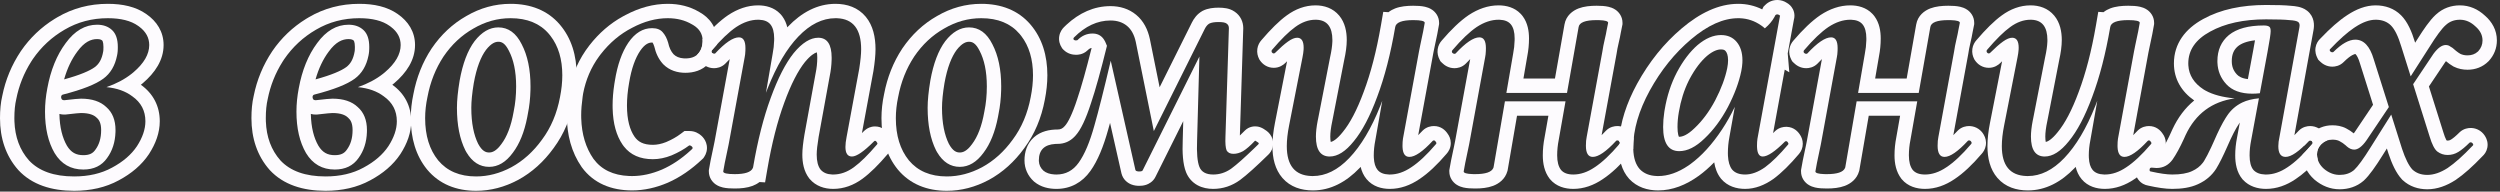
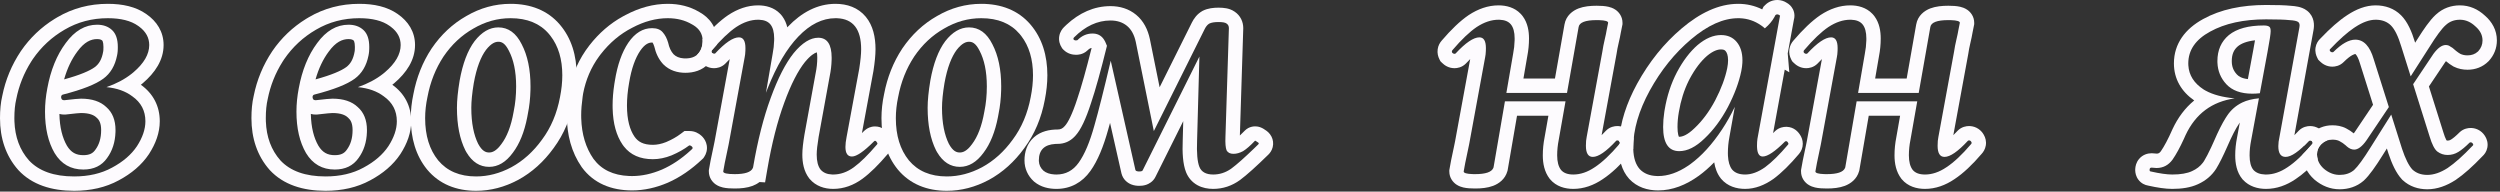
<svg xmlns="http://www.w3.org/2000/svg" width="522" height="40" viewBox="0 0 522 40" fill="none">
  <rect x="0" y="0" width="522" height="40" fill="#333333" stroke="none" />
  <path d="M518.35 8.439C518.35 7.39 517.904 6.457 517.014 5.642L516.83 5.479C515.93 4.63 514.936 4.178 513.849 4.125L513.63 4.12C512.457 4.12 511.47 4.493 510.67 5.239C509.87 5.933 508.723 7.48 507.229 9.88L503.349 15.942L501.39 9.72C500.75 7.586 500.029 6.119 499.229 5.319C498.479 4.569 497.495 4.171 496.276 4.124L496.029 4.12C494.749 4.12 493.336 4.627 491.79 5.64L491.507 5.826C490.079 6.792 488.44 8.25 486.59 10.2L486.536 10.242C486.425 10.347 486.416 10.493 486.51 10.68C486.63 10.8 486.749 10.874 486.869 10.904L486.989 10.92C487.069 10.92 487.135 10.905 487.185 10.875L487.229 10.84C488.936 9.133 490.457 8.279 491.79 8.279C493.55 8.28 494.83 9.64 495.63 12.359L498.791 22.355L494.109 29.319C493.203 30.599 492.35 31.239 491.55 31.239C491.037 31.239 490.523 31.015 490.01 30.566L489.79 30.359C489.363 29.986 488.936 29.693 488.51 29.48C488.183 29.293 487.754 29.188 487.224 29.165L486.989 29.16C486.083 29.16 485.31 29.48 484.67 30.12L484.463 30.345C484.014 30.881 483.79 31.5 483.79 32.2L483.795 32.418C483.851 33.499 484.33 34.439 485.229 35.239C486.18 36.039 487.2 36.465 488.291 36.515L488.51 36.52C489.66 36.52 490.622 36.215 491.397 35.605L491.55 35.48C492.35 34.733 493.496 33.159 494.989 30.76L499.287 23.926L501.55 31.08C502.243 33.16 502.963 34.599 503.71 35.399C504.46 36.099 505.421 36.472 506.593 36.516L506.83 36.52C508.163 36.519 509.576 36.04 511.069 35.08C512.563 34.067 514.296 32.52 516.27 30.439C516.429 30.333 516.456 30.2 516.35 30.04C516.243 29.827 516.082 29.72 515.869 29.72C515.763 29.72 515.683 29.747 515.63 29.8C514.777 30.653 514.003 31.293 513.31 31.72C512.616 32.146 511.869 32.359 511.069 32.359C510.269 32.359 509.549 32.12 508.909 31.64C508.323 31.16 507.789 30.119 507.31 28.52L503.864 17.58L508.109 11.239C509.016 10.013 509.87 9.399 510.67 9.399C511.043 9.399 511.363 9.506 511.63 9.72C511.95 9.88 512.243 10.093 512.51 10.359L512.824 10.625C513.134 10.875 513.43 11.079 513.71 11.239C514.137 11.453 514.643 11.56 515.229 11.56C516.079 11.56 516.789 11.302 517.357 10.786L517.47 10.68C518.056 10.04 518.35 9.293 518.35 8.439ZM521.35 8.439C521.35 10.058 520.765 11.524 519.681 12.707L519.637 12.755L519.591 12.801C518.387 14.005 516.851 14.56 515.229 14.56C514.282 14.56 513.296 14.387 512.368 13.923L512.294 13.886L512.222 13.845C511.697 13.545 511.196 13.176 510.718 12.771C510.664 12.837 510.607 12.91 510.547 12.99L507.158 18.053L510.177 27.638L510.183 27.657C510.39 28.35 510.583 28.826 510.739 29.131C510.782 29.214 510.816 29.276 510.843 29.318C510.91 29.347 510.978 29.359 511.069 29.359C511.304 29.359 511.508 29.306 511.737 29.165C512.161 28.904 512.749 28.438 513.508 27.679L513.663 27.533C514.443 26.847 515.336 26.72 515.869 26.72L516.108 26.727C516.672 26.765 517.266 26.939 517.813 27.304C518.357 27.666 518.718 28.126 518.954 28.55C519.242 29.044 519.55 29.853 519.352 30.848C519.183 31.689 518.731 32.269 518.319 32.637C516.321 34.731 514.462 36.403 512.754 37.562L512.724 37.583L512.691 37.603C510.871 38.774 508.9 39.519 506.83 39.52C504.928 39.52 503.112 38.945 501.663 37.593L501.587 37.523L501.517 37.446C500.307 36.15 499.423 34.188 498.703 32.028L498.696 32.007L498.689 31.984L498.379 31.005L497.529 32.357C496.052 34.731 494.722 36.623 493.597 37.673L493.557 37.711L493.515 37.747C492.084 38.987 490.337 39.52 488.51 39.52C486.538 39.52 484.777 38.781 483.297 37.534L483.267 37.509L483.236 37.482C481.718 36.133 480.808 34.351 480.791 32.26C481.424 31.623 482.079 30.91 482.754 30.12C482.914 29.96 482.941 29.8 482.834 29.64C482.727 29.426 482.567 29.319 482.354 29.319C482.247 29.319 482.168 29.346 482.114 29.399C481.74 29.802 481.38 30.169 481.035 30.499C481.316 29.56 481.832 28.714 482.548 27.998C483.751 26.794 485.289 26.16 486.989 26.16C487.888 26.16 488.939 26.299 489.91 26.827C490.464 27.11 490.981 27.457 491.464 27.849C491.522 27.774 491.586 27.691 491.651 27.599L495.494 21.882L492.77 13.265L492.76 13.235L492.752 13.206C492.422 12.085 492.078 11.56 491.885 11.355C491.846 11.314 491.818 11.291 491.803 11.279C491.799 11.279 491.795 11.279 491.79 11.279C491.692 11.279 490.91 11.402 489.351 12.961C488.536 13.775 487.558 13.92 486.989 13.92C485.753 13.92 484.876 13.288 484.389 12.801L484.044 12.457L483.826 12.021C483.617 11.602 483.334 10.844 483.49 9.906C483.627 9.088 484.041 8.465 484.516 8.029C486.52 5.926 488.4 4.256 490.146 3.13C491.974 1.932 493.96 1.12 496.029 1.12C498.005 1.12 499.888 1.736 501.351 3.198C502.694 4.541 503.582 6.601 504.25 8.818L504.282 8.919L504.703 8.263C506.075 6.059 507.35 4.241 508.479 3.177L508.705 2.973C510.089 1.719 511.793 1.12 513.63 1.12C515.637 1.12 517.394 1.914 518.824 3.239C520.342 4.542 521.35 6.299 521.35 8.439Z" fill="#FDFBFE" />
  <path d="M473.154 1.04C475.394 1.04 477.138 1.089 478.281 1.209C478.819 1.241 479.356 1.3 479.852 1.408C480.292 1.504 481.065 1.71 481.748 2.257C483.308 3.505 483.242 5.312 483.063 6.256L483.065 6.257L479.07 28.225C479.332 27.97 479.615 27.683 479.916 27.358L479.953 27.317L479.992 27.278C480.806 26.464 481.784 26.319 482.354 26.319C482.985 26.319 483.672 26.486 484.298 26.903C484.853 27.274 485.219 27.747 485.454 28.179C485.644 28.511 485.796 28.906 485.862 29.349C485.423 29.507 485.026 29.764 484.67 30.12C484.083 30.707 483.79 31.4 483.79 32.2C483.79 32.583 483.842 32.948 483.944 33.297C482.374 35.008 480.834 36.401 479.317 37.401L479.318 37.402C477.433 38.681 475.364 39.439 473.154 39.44C471.448 39.44 469.637 38.962 468.303 37.507L468.255 37.455L468.209 37.4C467.012 35.964 466.714 34.098 466.714 32.44C466.714 31.215 466.843 29.978 467.092 28.731L467.671 25.602C467.615 25.678 467.56 25.758 467.507 25.839L467.49 25.864L467.473 25.89C466.833 26.827 466.016 28.382 465.028 30.669L465.019 30.69C464.199 32.549 463.443 34.076 462.754 35.204L462.733 35.237L462.713 35.27C461.797 36.685 460.521 37.733 458.997 38.43L458.998 38.431C458.992 38.433 458.986 38.435 458.98 38.438C458.969 38.443 458.957 38.45 458.945 38.455L458.944 38.454C457.376 39.183 455.509 39.44 453.554 39.44C452.141 39.439 450.446 39.183 448.55 38.756C447.847 38.642 447.069 38.286 446.494 37.52C445.968 36.819 445.857 36.086 445.838 35.648L445.834 35.48L445.84 35.272C445.867 34.744 446.015 33.936 446.629 33.199C447.418 32.252 448.48 32 449.234 32H449.35L450.353 32.077C450.676 32.065 450.9 31.968 451.187 31.583C451.88 30.581 452.692 29.079 453.607 26.994L453.622 26.959L453.639 26.925C454.759 24.538 456.257 22.53 458.154 20.976C455.501 19.133 453.914 16.515 453.914 13.239C453.914 9.085 456.31 5.998 460.024 3.973C463.684 1.954 468.115 1.04 473.154 1.04ZM472.674 5.319C473.207 5.319 473.581 5.4 473.794 5.56C474.007 5.666 474.114 5.986 474.114 6.52C474.114 7.053 473.9 8.466 473.474 10.76L471.859 19.47C471.326 19.528 470.798 19.56 470.274 19.56C467.874 19.56 466.061 18.893 464.834 17.56C463.684 16.309 463.073 14.825 463.001 13.106L462.994 12.76C462.994 10.466 463.794 8.653 465.394 7.319C467.047 5.986 469.474 5.319 472.674 5.319ZM456.927 13.654C457.052 15.704 458.114 17.38 460.114 18.68L460.526 18.922C462.063 19.769 464.089 20.308 466.605 20.543C461.849 21.22 458.432 23.773 456.354 28.2L455.996 28.997C455.168 30.805 454.38 32.246 453.634 33.319C452.781 34.492 451.661 35.08 450.274 35.08L449.256 35.001L449.234 35C448.968 35 448.834 35.16 448.834 35.48C448.834 35.693 448.914 35.8 449.074 35.8C450.941 36.226 452.434 36.439 453.554 36.44C455.314 36.44 456.701 36.2 457.714 35.72C458.647 35.3 459.397 34.716 459.963 33.97L460.194 33.64C460.634 32.92 461.134 31.96 461.694 30.76L462.274 29.48C463.161 27.426 463.966 25.822 464.689 24.667L464.994 24.2C465.794 22.974 466.861 22.039 468.194 21.399C469.128 20.951 470.284 20.66 471.663 20.525L470.034 29.319C469.821 30.386 469.714 31.426 469.714 32.44C469.714 33.826 469.981 34.84 470.514 35.48C471.064 36.08 471.872 36.398 472.938 36.435L473.154 36.44C474.647 36.439 476.141 35.933 477.634 34.92C479.18 33.907 480.887 32.307 482.754 30.12C482.914 29.96 482.941 29.8 482.834 29.64C482.727 29.426 482.567 29.319 482.354 29.319C482.247 29.319 482.168 29.346 482.114 29.399C480.034 31.639 478.408 32.76 477.234 32.76C476.221 32.76 475.714 32.013 475.714 30.52C475.714 29.933 475.794 29.293 475.954 28.6L480.114 5.72C480.221 5.186 480.141 4.813 479.874 4.6C479.607 4.386 478.994 4.254 478.034 4.2C477.074 4.094 475.447 4.04 473.154 4.04C468.461 4.04 464.567 4.893 461.474 6.6C458.434 8.253 456.914 10.466 456.914 13.239L456.927 13.654ZM465.994 12.76C465.994 13.899 466.342 14.767 467.042 15.528C467.443 15.964 468.115 16.376 469.356 16.512L470.524 10.213V10.211C470.652 9.525 470.756 8.927 470.843 8.416C469.1 8.613 467.985 9.09 467.291 9.645C466.464 10.343 465.994 11.269 465.994 12.76Z" fill="#FDFBFE" />
-   <path d="M427.5 8.359C427.5 5.621 426.399 4.21 424.197 4.124L423.98 4.12C422.54 4.12 421.126 4.626 419.739 5.64C418.406 6.6 416.806 8.173 414.94 10.359C414.78 10.519 414.753 10.707 414.86 10.92C414.953 11.06 415.067 11.139 415.201 11.156L415.26 11.16C415.34 11.16 415.42 11.13 415.5 11.069L415.58 11C416.594 9.987 417.473 9.213 418.22 8.68C418.967 8.146 419.607 7.88 420.14 7.88C421.047 7.88 421.5 8.573 421.5 9.96L421.485 10.385C421.455 10.835 421.38 11.36 421.26 11.96L418.46 26.2C418.14 27.8 417.98 29.24 417.98 30.52C417.98 34.55 419.682 36.628 423.085 36.754L423.42 36.76C426.087 36.76 428.62 35.506 431.02 33C433.473 30.44 435.634 26.813 437.5 22.12C437.641 21.767 437.777 21.407 437.913 21.045L436.46 29.319C436.247 30.386 436.14 31.426 436.14 32.44L436.153 32.942C436.211 34.074 436.473 34.919 436.94 35.48C437.44 36.08 438.221 36.398 439.283 36.435L439.5 36.44C440.993 36.439 442.487 35.933 443.98 34.92C445.526 33.907 447.233 32.307 449.1 30.12C449.26 29.96 449.26 29.8 449.1 29.64C448.993 29.426 448.859 29.319 448.699 29.319C448.593 29.319 448.513 29.346 448.46 29.399C446.38 31.639 444.754 32.76 443.58 32.76C442.68 32.76 442.202 32.08 442.146 30.721L442.14 30.439C442.14 29.879 442.17 29.394 442.23 28.984L442.3 28.6L445.58 10.76C445.607 10.6 445.693 10.166 445.84 9.46L446.46 6.52L446.78 4.76C446.78 4.386 445.98 4.2 444.38 4.2C442.033 4.2 440.779 4.68 440.619 5.64C439.659 11.24 438.406 16.093 436.86 20.2C435.366 24.253 433.74 27.346 431.98 29.48C430.273 31.613 428.593 32.68 426.94 32.68C425.02 32.68 424.06 31.293 424.06 28.52C424.06 27.586 424.182 26.489 424.427 25.23L424.54 24.68L427.02 11.96C427.3 10.7 427.457 9.624 427.492 8.731L427.5 8.359ZM430.5 8.359C430.5 9.608 430.298 11.027 429.959 12.56L427.485 25.254L427.473 25.309C427.18 26.676 427.06 27.733 427.06 28.52C427.06 29.036 427.105 29.402 427.159 29.646C427.579 29.547 428.411 29.138 429.637 27.605L429.652 27.588L429.665 27.57C431.125 25.801 432.611 23.057 434.045 19.163L434.048 19.152L434.052 19.143C435.499 15.3 436.7 10.698 437.632 5.311L437.661 5.146C437.663 5.137 437.664 5.129 437.665 5.121L438.118 2.478L439.21 2.545C439.66 2.189 440.15 1.933 440.607 1.758C441.741 1.323 443.072 1.2 444.38 1.2C445.237 1.2 446.116 1.244 446.862 1.418C447.215 1.5 447.794 1.667 448.35 2.057C448.979 2.497 449.78 3.396 449.78 4.76V5.03L449.732 5.296L449.411 7.057L449.404 7.101L449.394 7.145C449.128 8.396 448.923 9.37 448.778 10.069C448.705 10.419 448.648 10.697 448.607 10.903C448.586 11.007 448.57 11.089 448.558 11.151C448.552 11.183 448.548 11.207 448.544 11.226C448.541 11.244 448.539 11.253 448.539 11.253L448.535 11.277L448.53 11.302L445.419 28.222C445.68 27.968 445.962 27.682 446.262 27.358L446.299 27.317L446.338 27.278C447.152 26.464 448.13 26.319 448.699 26.319C450.186 26.319 451.085 27.203 451.544 27.891C451.884 28.341 452.22 29.009 452.22 29.88C452.22 30.924 451.736 31.675 451.343 32.11C449.409 34.371 447.517 36.179 445.663 37.401L445.664 37.402C443.779 38.681 441.71 39.439 439.5 39.44C437.816 39.44 435.943 38.97 434.635 37.4C433.999 36.638 433.618 35.753 433.4 34.844C433.328 34.92 433.258 34.998 433.186 35.073L433.187 35.074C430.4 37.985 427.132 39.76 423.42 39.76C421.029 39.76 418.721 39.055 417.078 37.171C415.505 35.366 414.98 32.968 414.98 30.52C414.98 28.997 415.169 27.355 415.518 25.611L418.038 12.792C417.929 12.898 417.816 13.006 417.701 13.121C417.268 13.555 416.443 14.16 415.26 14.16C413.885 14.16 412.898 13.385 412.363 12.584L412.26 12.429L412.177 12.262C411.923 11.754 411.71 11.035 411.83 10.195C411.94 9.425 412.293 8.817 412.687 8.379C414.601 6.14 416.373 4.367 417.987 3.205C419.781 1.898 421.795 1.12 423.98 1.12C425.778 1.12 427.62 1.688 428.928 3.264C430.147 4.732 430.5 6.606 430.5 8.359Z" fill="#FDFBFE" />
  <path d="M389.695 8.04C389.695 6.707 389.428 5.72 388.895 5.08C388.395 4.48 387.614 4.161 386.551 4.123L386.335 4.12C384.842 4.12 383.321 4.626 381.775 5.64C380.281 6.653 378.601 8.253 376.735 10.44C376.575 10.6 376.548 10.787 376.655 11C376.775 11.12 376.895 11.195 377.015 11.225L377.135 11.239C377.215 11.239 377.28 11.225 377.33 11.194L377.375 11.16C379.455 8.92 381.109 7.8 382.335 7.8C383.242 7.8 383.695 8.547 383.695 10.04L383.685 10.609C383.665 11.149 383.614 11.6 383.534 11.96L380.255 29.8L380.17 30.245C380.04 30.895 379.775 32.16 379.375 34.04L379.055 35.8C379.055 36.127 379.668 36.31 380.893 36.351L381.455 36.359C383.605 36.359 384.864 35.938 385.233 35.094L385.295 34.92L387.666 21.16H400.319L398.895 29.239C398.681 30.306 398.574 31.373 398.574 32.44C398.574 33.773 398.842 34.786 399.375 35.48C399.909 36.119 400.762 36.439 401.935 36.44C403.428 36.44 404.922 35.933 406.415 34.92C407.962 33.907 409.668 32.306 411.534 30.12C411.694 29.96 411.721 29.8 411.614 29.64C411.508 29.427 411.348 29.319 411.135 29.319C411.028 29.319 410.948 29.346 410.895 29.399C408.815 31.639 407.188 32.76 406.015 32.76C405.055 32.76 404.574 31.986 404.574 30.439C404.574 29.693 404.628 29.08 404.735 28.6L408.015 10.76C408.122 10.013 408.281 9.186 408.494 8.279C408.708 7.373 408.841 6.733 408.895 6.359L409.215 4.76C409.215 4.433 408.602 4.249 407.377 4.208L406.815 4.2C404.468 4.2 403.215 4.68 403.055 5.64L400.629 19.399H387.969L389.375 11.239C389.562 10.306 389.666 9.373 389.69 8.439L389.695 8.04ZM392.695 8.04C392.695 9.282 392.572 10.519 392.331 11.749L391.53 16.399H398.113L400.101 5.119C400.428 3.227 401.85 2.215 403.042 1.758C404.176 1.324 405.507 1.2 406.815 1.2C407.671 1.2 408.551 1.244 409.296 1.418C409.649 1.5 410.229 1.667 410.785 2.057C411.414 2.497 412.215 3.396 412.215 4.76V5.057L412.156 5.348L411.845 6.904C411.764 7.418 411.612 8.13 411.415 8.967C411.218 9.806 411.076 10.543 410.985 11.184L410.976 11.243L407.855 28.221C408.115 27.967 408.397 27.681 408.697 27.358L408.735 27.317L408.774 27.278C409.588 26.464 410.566 26.319 411.135 26.319L411.374 26.328C411.937 26.366 412.532 26.538 413.079 26.903C413.631 27.271 413.994 27.741 414.23 28.17C414.559 28.743 414.778 29.507 414.634 30.373C414.5 31.176 414.105 31.755 413.771 32.12C411.839 34.377 409.949 36.181 408.098 37.401L408.099 37.402C406.214 38.681 404.144 39.44 401.935 39.44C400.251 39.439 398.379 38.97 397.071 37.4L397.032 37.355L396.997 37.309C395.898 35.879 395.574 34.106 395.574 32.44C395.574 31.185 395.7 29.935 395.946 28.692L396.744 24.16H390.193L388.251 35.429L388.226 35.577L388.186 35.723C387.708 37.444 386.365 38.367 385.188 38.809C384.059 39.232 382.751 39.359 381.455 39.359C380.599 39.359 379.718 39.316 378.973 39.142C378.62 39.059 378.041 38.891 377.485 38.502C376.856 38.062 376.055 37.164 376.055 35.8V35.529L376.103 35.263L376.423 33.503L376.431 33.459L376.441 33.415C376.707 32.164 376.913 31.19 377.058 30.49C377.13 30.14 377.186 29.863 377.228 29.656C377.248 29.553 377.265 29.471 377.277 29.408C377.283 29.377 377.288 29.352 377.291 29.334C377.295 29.316 377.296 29.307 377.296 29.307L377.3 29.282L377.304 29.257L380.414 12.339C380.153 12.592 379.873 12.879 379.573 13.201L379.535 13.242L379.496 13.281C378.682 14.095 377.704 14.239 377.135 14.239C375.899 14.239 375.02 13.608 374.533 13.121L374.19 12.776L373.972 12.342C373.718 11.834 373.505 11.115 373.625 10.275C373.736 9.503 374.089 8.895 374.484 8.457C376.424 6.188 378.293 4.377 380.09 3.157L380.131 3.13C382.049 1.873 384.132 1.12 386.335 1.12C387.914 1.12 389.658 1.533 390.947 2.878L391.199 3.159L391.411 3.43C392.421 4.806 392.695 6.503 392.695 8.04Z" fill="#FDFBFE" />
  <path d="M371.271 0.004C371.895 0.033 372.517 0.221 373.066 0.583C373.289 0.707 373.545 0.88 373.783 1.118C374.123 1.458 374.681 2.19 374.682 3.279C374.682 3.58 374.638 3.854 374.569 4.1L373.277 11.138L373.606 15.088L372.652 14.54L370.22 27.793C370.336 27.68 370.457 27.562 370.581 27.439L370.735 27.293C371.516 26.606 372.409 26.48 372.942 26.48L373.109 26.483C374.627 26.552 375.498 27.556 375.899 28.232C376.135 28.61 376.422 29.224 376.422 30.02C376.422 30.884 376.084 31.61 375.631 32.137L375.632 32.138C373.791 34.313 372.023 36.074 370.328 37.33L370.299 37.352L370.269 37.373C368.483 38.629 366.504 39.44 364.382 39.44C362.6 39.439 360.711 38.92 359.372 37.338L359.337 37.296L359.303 37.253C358.526 36.265 358.117 35.093 357.926 33.892C356.895 34.952 355.824 35.894 354.707 36.706L354.696 36.713C352.042 38.627 349.2 39.76 346.222 39.76C343.965 39.76 341.811 39.084 340.201 37.38L340.173 37.351L340.146 37.32C338.554 35.541 338.022 33.172 338.022 30.76C338.022 30.572 338.025 30.383 338.03 30.194C338.052 30.169 338.075 30.145 338.097 30.12C338.257 29.96 338.283 29.8 338.177 29.64C338.144 29.574 338.105 29.519 338.062 29.474C338.299 25.568 339.609 21.561 341.827 17.485L341.833 17.474C344.34 12.915 347.446 9.047 351.164 5.909C354.926 2.726 358.872 0.8 362.942 0.8C364.72 0.8 366.401 1.189 367.948 1.958C367.962 1.93 367.978 1.903 367.991 1.875L368.213 1.406L368.581 1.038C369.287 0.332 370.201 0 371.103 0L371.271 0.004ZM360.822 12.6C360.822 11.501 360.554 10.965 360.317 10.681C360.154 10.485 359.948 10.319 359.342 10.319C358.663 10.319 357.703 10.603 356.413 11.679C355.167 12.763 353.947 14.325 352.801 16.47L352.604 16.855C351.641 18.797 350.947 20.976 350.541 23.413L350.54 23.424L350.538 23.434C350.352 24.501 350.262 25.529 350.262 26.52C350.262 27.202 350.32 27.711 350.4 28.074C350.455 28.318 350.514 28.468 350.555 28.554C350.574 28.555 350.596 28.56 350.622 28.56V31.56C348.382 31.56 347.262 29.88 347.262 26.52C347.262 25.493 347.344 24.446 347.507 23.379L347.582 22.92C348.062 20.04 348.916 17.427 350.143 15.08C351.423 12.68 352.862 10.786 354.462 9.399C356.115 8.013 357.742 7.319 359.342 7.319C360.728 7.319 361.822 7.8 362.622 8.76C363.422 9.72 363.822 11 363.822 12.6L363.807 13.13C363.777 13.67 363.702 14.24 363.582 14.84C363.102 17.186 362.169 19.693 360.782 22.359C359.396 24.973 357.769 27.16 355.902 28.92C354.089 30.68 352.329 31.56 350.622 31.56V28.56C351.243 28.56 352.293 28.241 353.812 26.767L353.844 26.737C355.439 25.234 356.876 23.32 358.132 20.953C359.415 18.482 360.232 16.247 360.643 14.238C360.769 13.605 360.822 13.061 360.822 12.6ZM341.027 31.134C341.08 32.974 341.532 34.369 342.382 35.319C343.232 36.219 344.41 36.698 345.916 36.754L346.222 36.76C348.272 36.76 350.369 36.033 352.513 34.58L352.942 34.279C355.289 32.573 357.502 30.146 359.582 27C360.543 25.546 361.423 23.982 362.225 22.311L361.103 28.6C360.889 29.72 360.782 30.84 360.782 31.96L360.796 32.52C360.86 33.786 361.149 34.746 361.662 35.399C362.249 36.093 363.155 36.439 364.382 36.44C365.715 36.44 367.102 35.933 368.542 34.92C369.982 33.853 371.582 32.28 373.342 30.2C373.448 30.093 373.448 29.96 373.342 29.8C373.235 29.587 373.102 29.48 372.942 29.48C372.836 29.48 372.755 29.506 372.702 29.56C370.623 31.639 369.076 32.679 368.062 32.68C367.312 32.68 366.914 32.023 366.867 30.711L366.862 30.439C366.862 29.879 366.892 29.394 366.952 28.984L371.662 3.319C371.715 3.266 371.662 3.213 371.503 3.16C371.396 3.054 371.262 3 371.103 3C370.943 3 370.809 3.053 370.702 3.16L370.511 3.535C370.038 4.398 369.382 5.18 368.542 5.88C368.525 5.893 368.508 5.904 368.491 5.917C368.264 5.701 368.015 5.501 367.742 5.319C366.392 4.369 364.902 3.865 363.271 3.806L362.942 3.8C359.849 3.8 356.569 5.267 353.103 8.2C349.689 11.08 346.809 14.653 344.462 18.92C342.169 23.133 341.022 27.08 341.022 30.76L341.027 31.134Z" fill="#FDFBFE" />
  <path d="M316.257 8.04C316.257 6.707 315.99 5.72 315.457 5.08C314.957 4.48 314.176 4.161 313.113 4.123L312.898 4.12C311.404 4.12 309.884 4.626 308.337 5.64C306.844 6.653 305.164 8.253 303.297 10.44C303.137 10.6 303.11 10.787 303.217 11C303.337 11.12 303.457 11.195 303.577 11.225L303.697 11.239C303.778 11.239 303.843 11.225 303.893 11.194L303.938 11.16C306.018 8.92 307.671 7.8 308.898 7.8C309.804 7.8 310.257 8.547 310.257 10.04L310.247 10.609C310.227 11.149 310.177 11.6 310.097 11.96L306.818 29.8L306.733 30.245C306.603 30.895 306.338 32.16 305.938 34.04L305.617 35.8C305.617 36.127 306.23 36.31 307.455 36.351L308.018 36.359C310.168 36.359 311.427 35.938 311.795 35.094L311.858 34.92L314.229 21.16H326.881L325.457 29.239C325.244 30.306 325.137 31.373 325.137 32.44C325.137 33.773 325.404 34.786 325.938 35.48C326.471 36.119 327.324 36.439 328.497 36.44C329.991 36.44 331.484 35.933 332.978 34.92C334.524 33.907 336.23 32.306 338.097 30.12C338.257 29.96 338.283 29.8 338.177 29.64C338.07 29.427 337.911 29.319 337.697 29.319C337.591 29.319 337.511 29.346 337.457 29.399C335.377 31.639 333.751 32.76 332.577 32.76C331.617 32.76 331.137 31.986 331.137 30.439C331.137 29.693 331.19 29.08 331.297 28.6L334.577 10.76C334.684 10.013 334.844 9.186 335.057 8.279C335.27 7.373 335.404 6.733 335.457 6.359L335.778 4.76C335.778 4.433 335.165 4.249 333.94 4.208L333.377 4.2C331.031 4.2 329.777 4.68 329.617 5.64L327.192 19.399H314.531L315.938 11.239C316.124 10.306 316.229 9.373 316.252 8.439L316.257 8.04ZM319.257 8.04C319.257 9.282 319.135 10.519 318.894 11.749L318.092 16.399H324.675L326.663 5.119C326.991 3.227 328.412 2.215 329.605 1.758C330.739 1.324 332.07 1.2 333.377 1.2C334.234 1.2 335.114 1.244 335.859 1.418C336.212 1.5 336.791 1.667 337.348 2.057C337.977 2.497 338.778 3.396 338.778 4.76V5.057L338.719 5.348L338.407 6.904C338.327 7.418 338.175 8.13 337.978 8.967C337.78 9.806 337.639 10.543 337.547 11.184L337.538 11.243L334.417 28.221C334.678 27.967 334.959 27.681 335.259 27.358L335.297 27.317L335.336 27.278C336.151 26.464 337.128 26.319 337.697 26.319L337.937 26.328C338.5 26.366 339.094 26.538 339.642 26.903C340.193 27.271 340.557 27.741 340.792 28.17C340.924 28.399 341.035 28.659 341.115 28.943C341.055 29.556 341.022 30.161 341.022 30.76C341.022 30.842 341.024 30.924 341.026 31.005C340.842 31.488 340.572 31.859 340.333 32.12C338.402 34.377 336.511 36.181 334.66 37.401L334.661 37.402C332.776 38.681 330.707 39.44 328.497 39.44C326.813 39.439 324.941 38.97 323.633 37.4L323.595 37.355L323.56 37.309C322.46 35.879 322.137 34.106 322.137 32.44C322.137 31.185 322.262 29.935 322.508 28.692L323.307 24.16H316.755L314.814 35.429L314.788 35.577L314.748 35.723C314.27 37.444 312.928 38.367 311.75 38.809C310.621 39.232 309.314 39.359 308.018 39.359C307.161 39.359 306.281 39.316 305.535 39.142C305.182 39.059 304.603 38.891 304.047 38.502C303.418 38.062 302.617 37.164 302.617 35.8V35.529L302.665 35.263L302.986 33.503L302.993 33.459L303.003 33.415C303.269 32.164 303.475 31.19 303.62 30.49C303.693 30.14 303.749 29.863 303.79 29.656C303.811 29.553 303.827 29.471 303.839 29.408C303.845 29.377 303.85 29.352 303.854 29.334C303.857 29.316 303.859 29.307 303.859 29.307L303.863 29.282L303.866 29.257L306.977 12.339C306.716 12.592 306.436 12.879 306.136 13.201L306.098 13.242L306.059 13.281C305.245 14.095 304.267 14.239 303.697 14.239C302.461 14.239 301.583 13.608 301.096 13.121L300.752 12.776L300.534 12.342C300.281 11.834 300.068 11.115 300.188 10.275C300.298 9.503 300.652 8.895 301.046 8.457C302.986 6.188 304.855 4.377 306.653 3.157L306.694 3.13C308.612 1.873 310.695 1.12 312.898 1.12C314.477 1.12 316.22 1.533 317.51 2.878L317.762 3.159L317.974 3.43C318.983 4.806 319.257 6.503 319.257 8.04Z" fill="#FDFBFE" />
-   <path d="M278.203 8.359C278.203 5.621 277.102 4.21 274.9 4.124L274.683 4.12C273.243 4.12 271.829 4.626 270.443 5.64C269.109 6.6 267.509 8.173 265.643 10.359C265.483 10.519 265.456 10.707 265.563 10.92C265.656 11.06 265.77 11.139 265.905 11.156L265.963 11.16C266.043 11.16 266.123 11.13 266.203 11.069L266.283 11C267.297 9.987 268.176 9.213 268.923 8.68C269.67 8.146 270.31 7.88 270.843 7.88C271.75 7.88 272.203 8.573 272.203 9.96L272.188 10.385C272.158 10.835 272.083 11.36 271.963 11.96L269.163 26.2C268.843 27.8 268.683 29.24 268.683 30.52C268.683 34.55 270.385 36.628 273.788 36.754L274.123 36.76C276.79 36.76 279.323 35.506 281.723 33C284.176 30.44 286.337 26.813 288.203 22.12C288.344 21.767 288.48 21.407 288.616 21.045L287.163 29.319C286.95 30.386 286.843 31.426 286.843 32.44L286.856 32.942C286.914 34.074 287.176 34.919 287.643 35.48C288.143 36.08 288.924 36.398 289.987 36.435L290.203 36.44C291.696 36.439 293.19 35.933 294.683 34.92C296.229 33.907 297.936 32.307 299.803 30.12C299.963 29.96 299.963 29.8 299.803 29.64C299.696 29.426 299.563 29.319 299.403 29.319C299.296 29.319 299.217 29.346 299.163 29.399C297.084 31.639 295.457 32.76 294.283 32.76C293.383 32.76 292.905 32.08 292.849 30.721L292.843 30.439C292.843 29.879 292.873 29.394 292.933 28.984L293.003 28.6L296.283 10.76C296.31 10.6 296.397 10.166 296.543 9.46L297.163 6.52L297.483 4.76C297.483 4.386 296.683 4.2 295.083 4.2C292.737 4.2 291.482 4.68 291.322 5.64C290.362 11.24 289.109 16.093 287.563 20.2C286.069 24.253 284.443 27.346 282.683 29.48C280.976 31.613 279.296 32.68 277.643 32.68C275.723 32.68 274.763 31.293 274.763 28.52C274.763 27.586 274.885 26.489 275.13 25.23L275.243 24.68L277.723 11.96C278.003 10.7 278.16 9.624 278.196 8.731L278.203 8.359ZM281.203 8.359C281.203 9.608 281.001 11.027 280.662 12.56L278.188 25.254L278.176 25.309C277.883 26.676 277.763 27.733 277.763 28.52C277.763 29.036 277.808 29.402 277.863 29.646C278.282 29.547 279.114 29.138 280.34 27.605L280.355 27.588L280.368 27.57C281.828 25.801 283.314 23.057 284.748 19.163L284.751 19.152L284.755 19.143C286.202 15.3 287.403 10.698 288.335 5.311L288.364 5.146C288.366 5.137 288.367 5.129 288.368 5.121L288.822 2.478L289.913 2.545C290.363 2.189 290.853 1.933 291.31 1.758C292.444 1.323 293.776 1.2 295.083 1.2C295.94 1.2 296.82 1.244 297.565 1.418C297.918 1.5 298.497 1.667 299.053 2.057C299.682 2.497 300.483 3.396 300.483 4.76V5.03L300.435 5.296L300.114 7.057L300.107 7.101L300.097 7.145C299.831 8.396 299.626 9.37 299.481 10.069C299.408 10.419 299.351 10.697 299.31 10.903C299.289 11.007 299.273 11.089 299.261 11.151C299.255 11.183 299.251 11.207 299.247 11.226C299.244 11.244 299.242 11.253 299.242 11.253L299.238 11.277L299.234 11.302L296.122 28.222C296.383 27.968 296.665 27.682 296.965 27.358L297.002 27.317L297.041 27.278C297.855 26.464 298.833 26.319 299.403 26.319C300.889 26.319 301.788 27.203 302.247 27.891C302.587 28.341 302.923 29.009 302.923 29.88C302.923 30.924 302.439 31.675 302.046 32.11C300.112 34.371 298.22 36.179 296.366 37.401L296.367 37.402C294.482 38.681 292.413 39.439 290.203 39.44C288.519 39.44 286.646 38.97 285.338 37.4C284.702 36.638 284.321 35.753 284.103 34.844C284.031 34.92 283.961 34.998 283.889 35.073L283.89 35.074C281.103 37.985 277.835 39.76 274.123 39.76C271.732 39.76 269.424 39.055 267.781 37.171C266.208 35.366 265.683 32.968 265.683 30.52C265.683 28.997 265.872 27.355 266.221 25.611L268.741 12.792C268.633 12.898 268.519 13.006 268.405 13.121C267.971 13.555 267.146 14.16 265.963 14.16C264.588 14.16 263.601 13.385 263.067 12.584L262.963 12.429L262.88 12.262C262.626 11.754 262.413 11.035 262.533 10.195C262.644 9.425 262.996 8.817 263.39 8.379C265.304 6.14 267.076 4.367 268.69 3.205C270.484 1.898 272.498 1.12 274.683 1.12C276.481 1.12 278.323 1.688 279.631 3.264C280.85 4.732 281.203 6.606 281.203 8.359Z" fill="#FDFBFE" />
  <path d="M231.873 1.279C233.824 1.279 235.683 1.818 237.22 3.084C238.788 4.375 239.667 6.176 240.086 8.131L240.09 8.147L240.093 8.165L242.128 18.222L248.868 4.701L248.869 4.698C249.302 3.833 249.973 2.916 251.024 2.315L251.097 2.273L251.171 2.236C252.224 1.71 253.426 1.6 254.433 1.6C254.965 1.6 255.522 1.631 256.054 1.732C256.488 1.815 257.159 1.992 257.796 2.438C259.039 3.276 259.593 4.586 259.593 5.88V5.928L259.591 5.975L258.884 28.293C259.161 28.042 259.485 27.727 259.854 27.337L259.883 27.307L259.911 27.278C260.825 26.365 261.93 26.341 262.465 26.408C262.979 26.473 263.364 26.651 263.534 26.736C263.769 26.854 263.978 26.992 264.145 27.113C264.524 27.339 265.117 27.78 265.496 28.538C265.807 29.16 265.937 29.932 265.738 30.727C265.556 31.456 265.161 31.954 264.874 32.241L264.852 32.264C262.34 34.722 260.344 36.531 258.936 37.572L258.927 37.579L258.917 37.586C257.256 38.794 255.364 39.44 253.312 39.44C252.232 39.439 251.073 39.249 250.016 38.662C248.903 38.044 248.104 37.096 247.647 35.954C246.962 34.241 246.848 31.828 246.955 29.197L247.062 25.295L241.294 36.864C240.782 37.96 239.822 38.419 239.321 38.586C238.757 38.774 238.219 38.8 237.873 38.8C237.473 38.8 236.846 38.764 236.198 38.505C235.472 38.214 234.491 37.524 234.162 36.207L234.146 36.141L231.778 25.661C231.647 26.138 231.523 26.584 231.403 26.999L231.404 27C230.409 30.592 229.203 33.568 227.679 35.695C225.98 38.089 223.547 39.439 220.593 39.44C219 39.44 217.315 39.08 215.952 37.944L215.897 37.899L215.846 37.852C214.598 36.708 213.913 35.19 213.913 33.48C213.913 31.761 214.421 29.955 215.914 28.645C217.333 27.4 219.153 27.04 220.833 27.04C221.417 27.04 221.854 26.861 222.322 26.319L222.348 26.29L222.373 26.262C222.972 25.603 223.882 23.91 224.938 20.639L224.951 20.598C225.787 18.13 226.779 14.611 227.931 10.013C227.689 10.046 227.435 10.161 227.114 10.481C226.566 11.03 225.955 11.242 225.601 11.33C225.228 11.423 224.898 11.439 224.673 11.44C223.997 11.44 222.939 11.269 222.071 10.401L221.861 10.191L221.696 9.943C221.304 9.354 221.013 8.515 221.174 7.547C221.323 6.65 221.799 6.031 222.151 5.679L222.678 5.171C225.338 2.704 228.419 1.279 231.873 1.279ZM216.916 33.638C216.953 34.422 217.273 35.09 217.873 35.64C218.433 36.106 219.197 36.368 220.165 36.427L220.593 36.44C222.513 36.439 224.059 35.613 225.232 33.96C226.459 32.253 227.553 29.667 228.513 26.2C229.344 23.311 230.479 18.804 231.922 12.682L237.072 35.48C237.119 35.666 237.33 35.772 237.703 35.795L237.873 35.8C238.3 35.8 238.539 35.719 238.593 35.56L250.435 11.81L249.953 29.319C249.846 31.933 250.006 33.773 250.433 34.84C250.859 35.906 251.819 36.439 253.312 36.44C254.613 36.44 255.819 36.065 256.932 35.315L257.152 35.16C258.226 34.367 259.79 32.981 261.843 31.004L262.753 30.12C262.913 29.96 262.833 29.8 262.513 29.64C262.247 29.427 262.087 29.347 262.033 29.399C261.073 30.413 260.246 31.133 259.553 31.56C258.859 31.933 258.193 32.12 257.553 32.12C256.859 32.12 256.379 31.879 256.112 31.399C255.899 30.866 255.82 29.933 255.873 28.6L256.593 5.88C256.593 5.453 256.432 5.133 256.112 4.92C255.846 4.707 255.286 4.6 254.433 4.6C253.579 4.6 252.939 4.707 252.513 4.92L252.375 5.007C252.06 5.229 251.786 5.573 251.553 6.04L240.919 27.371L237.152 8.76C236.832 7.266 236.219 6.146 235.312 5.399C234.406 4.653 233.259 4.279 231.873 4.279C229.153 4.279 226.619 5.453 224.272 7.8C224.113 7.96 224.086 8.12 224.192 8.279C224.272 8.359 224.383 8.41 224.522 8.43L224.673 8.439C224.793 8.439 224.882 8.424 224.942 8.395L224.993 8.359C225.9 7.453 226.939 7 228.112 7C229.072 7 229.819 7.347 230.353 8.04C230.645 8.421 230.903 8.931 231.132 9.569C229.848 14.777 228.736 18.774 227.793 21.56C226.726 24.866 225.659 27.106 224.593 28.279L224.4 28.493C223.422 29.524 222.233 30.04 220.833 30.04L220.358 30.053C218.061 30.187 216.913 31.329 216.913 33.48L216.916 33.638Z" fill="#FDFBFE" />
  <path d="M215.69 15.72C215.69 12.37 214.87 9.629 213.229 7.498L212.891 7.08C211.024 4.893 208.357 3.8 204.891 3.8C202.171 3.8 199.584 4.52 197.131 5.96C194.678 7.347 192.597 9.293 190.891 11.8C189.237 14.306 188.118 17.133 187.531 20.279C187.211 21.773 187.051 23.24 187.051 24.68C187.051 28.306 187.957 31.239 189.771 33.48C191.637 35.719 194.277 36.84 197.69 36.84C200.197 36.84 202.651 36.2 205.051 34.92C207.504 33.587 209.638 31.667 211.451 29.16C213.318 26.654 214.571 23.693 215.211 20.279C215.531 18.68 215.69 17.16 215.69 15.72ZM206.051 18.04C206.051 14.851 205.493 12.43 204.552 10.63L204.54 10.605L204.527 10.581C203.704 8.934 202.959 8.72 202.331 8.72C201.739 8.72 200.878 8.982 199.75 10.427C198.707 11.831 197.796 14.062 197.204 17.368C196.851 19.497 196.69 21.202 196.69 22.52C196.69 25.759 197.222 28.208 198.111 30.011C198.965 31.593 199.734 31.84 200.411 31.84C201.036 31.84 201.881 31.573 202.947 30.111L202.963 30.09L202.979 30.069C204.09 28.601 204.998 26.41 205.534 23.292L205.543 23.243L205.553 23.194C205.881 21.598 206.051 19.882 206.051 18.04ZM209.042 18.795C209.001 20.545 208.818 22.213 208.491 23.8L208.376 24.432C207.773 27.547 206.771 30.03 205.371 31.88C203.931 33.853 202.278 34.84 200.411 34.84C198.461 34.84 196.886 33.832 195.686 31.816L195.451 31.399C194.278 29.053 193.69 26.093 193.69 22.52C193.69 20.973 193.878 19.08 194.251 16.84C194.891 13.267 195.931 10.52 197.371 8.6C198.864 6.68 200.518 5.72 202.331 5.72C204.411 5.72 206.038 6.893 207.211 9.239C208.438 11.586 209.051 14.52 209.051 18.04L209.042 18.795ZM218.69 15.72C218.69 17.37 218.507 19.076 218.158 20.832L218.159 20.833C217.447 24.63 216.035 28.013 213.881 30.917L213.882 30.918C211.834 33.748 209.372 35.986 206.483 37.556L206.473 37.562L206.463 37.566C203.666 39.058 200.731 39.84 197.69 39.84C193.556 39.84 190.002 38.444 187.466 35.4L187.452 35.384L187.439 35.367C185.092 32.467 184.051 28.812 184.051 24.68C184.051 23.016 184.236 21.339 184.598 19.651C185.257 16.169 186.513 12.988 188.387 10.148L188.398 10.13L188.411 10.111C190.357 7.254 192.77 4.978 195.654 3.348C198.534 1.667 201.628 0.8 204.891 0.8C209.037 0.8 212.619 2.14 215.173 5.132C217.608 7.984 218.69 11.612 218.69 15.72Z" fill="#FDFBFE" />
  <path d="M179.808 10.279C179.808 6.095 178.131 3.936 174.777 3.806L174.447 3.8C171.727 3.8 169.141 5.08 166.688 7.64C164.288 10.146 162.155 13.746 160.288 18.439C160.166 18.746 160.045 19.057 159.927 19.37L161.328 11.239C161.515 10.306 161.619 9.373 161.643 8.439L161.647 8.04C161.647 6.707 161.381 5.72 160.848 5.08C160.348 4.48 159.566 4.161 158.504 4.123L158.288 4.12C156.795 4.12 155.274 4.626 153.728 5.64C152.234 6.653 150.554 8.253 148.688 10.44C148.527 10.6 148.501 10.787 148.607 11C148.727 11.12 148.848 11.195 148.968 11.225L149.088 11.239C149.168 11.239 149.233 11.225 149.283 11.194L149.328 11.16C151.408 8.92 153.061 7.8 154.288 7.8C155.195 7.8 155.647 8.547 155.647 10.04L155.638 10.609C155.618 11.149 155.567 11.6 155.487 11.96L152.208 29.8L152.123 30.245C151.993 30.895 151.728 32.16 151.328 34.04L151.008 35.8C151.008 36.173 151.808 36.359 153.408 36.359C155.558 36.359 156.817 35.938 157.186 35.094L157.248 34.92C158.208 29.32 159.434 24.493 160.928 20.439C162.421 16.333 164.021 13.213 165.728 11.08C167.488 8.947 169.194 7.88 170.848 7.88C172.714 7.88 173.647 9.267 173.647 12.04L173.642 12.52C173.612 13.64 173.481 14.76 173.248 15.88L170.928 28.6C170.661 30.199 170.527 31.426 170.527 32.279C170.527 33.666 170.795 34.706 171.328 35.399C171.878 36.049 172.685 36.395 173.751 36.435L173.968 36.44C175.461 36.439 176.901 35.933 178.288 34.92C179.675 33.907 181.275 32.333 183.088 30.2C183.248 30.04 183.248 29.88 183.088 29.72C182.981 29.506 182.847 29.399 182.688 29.399C182.634 29.4 182.554 29.453 182.447 29.56C180.367 31.64 178.848 32.68 177.888 32.68C176.981 32.68 176.527 32.013 176.527 30.68C176.527 30.093 176.608 29.4 176.768 28.6L179.408 14.359C179.675 12.653 179.808 11.293 179.808 10.279ZM182.808 10.279C182.808 11.518 182.649 13.054 182.372 14.823L182.365 14.865L182.357 14.906L179.969 27.79C180.084 27.678 180.204 27.561 180.326 27.439L180.57 27.212C180.67 27.126 180.789 27.033 180.924 26.943C181.114 26.817 181.76 26.399 182.688 26.399C184.172 26.399 185.07 27.281 185.53 27.968C185.871 28.418 186.208 29.087 186.208 29.96C186.208 30.993 185.735 31.739 185.344 32.177C183.471 34.376 181.707 36.137 180.058 37.342C178.237 38.672 176.19 39.439 173.968 39.44C172.189 39.44 170.351 38.891 169.037 37.338L168.992 37.284L168.95 37.228C167.838 35.783 167.527 33.967 167.527 32.279C167.527 31.174 167.695 29.752 167.969 28.106L167.977 28.061L170.297 15.342L170.303 15.305L170.311 15.268C170.536 14.185 170.647 13.11 170.647 12.04C170.647 11.54 170.606 11.177 170.555 10.927C170.102 11.056 169.266 11.509 168.054 12.975C166.641 14.748 165.182 17.52 163.747 21.465L163.743 21.477C162.329 25.314 161.143 29.955 160.205 35.427L159.749 38.082L158.586 38.009C158.122 38.368 157.619 38.629 157.141 38.809C156.012 39.232 154.704 39.359 153.408 39.359C152.552 39.359 151.671 39.316 150.926 39.142C150.573 39.059 149.994 38.891 149.438 38.502C148.809 38.062 148.008 37.164 148.008 35.8V35.529L148.056 35.263L148.376 33.503L148.384 33.459L148.394 33.415C148.66 32.164 148.866 31.19 149.011 30.49C149.083 30.14 149.139 29.863 149.181 29.656C149.201 29.553 149.218 29.471 149.229 29.408C149.235 29.377 149.241 29.352 149.244 29.334C149.248 29.316 149.249 29.307 149.249 29.307L149.253 29.282L149.257 29.257L152.367 12.339C152.106 12.592 151.826 12.879 151.526 13.201L151.488 13.242L151.449 13.281C150.635 14.095 149.657 14.239 149.088 14.239C147.852 14.239 146.973 13.608 146.486 13.121L146.143 12.776L145.925 12.342C145.792 12.077 145.672 11.754 145.604 11.387C145.654 11.339 145.705 11.291 145.752 11.239C146.392 10.546 146.712 9.639 146.712 8.52C146.712 8.398 146.704 8.278 146.694 8.161C148.543 6.031 150.325 4.323 152.043 3.157L152.084 3.13C154.002 1.873 156.085 1.12 158.288 1.12C159.867 1.12 161.611 1.533 162.9 2.878L163.152 3.159L163.364 3.43C163.875 4.127 164.196 4.906 164.39 5.705C164.433 5.659 164.476 5.611 164.521 5.565L164.521 5.564C167.36 2.602 170.682 0.8 174.447 0.8C176.862 0.8 179.166 1.557 180.779 3.508C182.302 5.349 182.808 7.781 182.808 10.279Z" fill="#FDFBFE" />
  <path d="M127.911 22.04C127.911 20.593 128.034 19.085 128.279 17.516L128.392 16.84C128.925 13.533 129.858 10.893 131.191 8.92C132.578 6.893 134.231 5.88 136.151 5.88C137.165 5.88 137.912 6.173 138.392 6.76C138.872 7.293 139.245 8.013 139.512 8.92C139.725 9.933 140.099 10.733 140.632 11.319C141.145 11.833 141.842 12.121 142.723 12.185L143.111 12.2C144.285 12.2 145.165 11.879 145.752 11.239C146.352 10.589 146.67 9.752 146.708 8.728L146.712 8.52C146.712 7.12 146.056 6.024 144.743 5.233L144.472 5.08C143.032 4.227 141.352 3.8 139.432 3.8C136.978 3.8 134.498 4.466 131.991 5.8C129.485 7.08 127.298 8.92 125.432 11.319L125.089 11.773C123.414 14.064 122.302 16.66 121.752 19.56L121.658 20.189C121.454 21.636 121.352 22.92 121.352 24.04L121.361 24.713C121.461 28.044 122.311 30.86 123.911 33.16C125.561 35.41 128.032 36.605 131.322 36.746L131.991 36.76C134.018 36.76 136.098 36.306 138.231 35.399C140.281 34.499 142.262 33.178 144.171 31.435L144.552 31.08C144.658 30.92 144.632 30.76 144.472 30.6C144.312 30.44 144.151 30.359 143.991 30.359V27.359C145.073 27.359 145.88 27.843 146.392 28.29L146.593 28.479L146.729 28.623C147.059 28.99 147.439 29.561 147.57 30.347C147.732 31.315 147.441 32.155 147.048 32.744L146.86 33.025L146.614 33.258C144.378 35.376 141.989 37.026 139.438 38.147L139.421 38.153L139.405 38.161C136.954 39.203 134.475 39.76 131.991 39.76C127.644 39.76 123.943 38.276 121.492 34.934L121.47 34.903L121.449 34.873C119.324 31.818 118.352 28.146 118.352 24.04C118.352 22.562 118.504 20.907 118.787 19.097L118.795 19.049L118.804 19.001C119.476 15.457 120.894 12.267 123.063 9.478C125.046 6.929 127.385 4.893 130.083 3.416L130.627 3.128C133.485 1.615 136.43 0.8 139.432 0.8C141.809 0.8 144.033 1.333 146.001 2.499C147.043 3.076 147.983 3.855 148.665 4.902C149.384 6.007 149.712 7.247 149.712 8.52C149.712 8.79 149.697 9.06 149.671 9.327C149.35 9.68 149.021 10.049 148.688 10.44C148.527 10.6 148.501 10.787 148.607 11C148.767 11.16 148.928 11.239 149.088 11.239C149.143 11.239 149.191 11.231 149.231 11.217C148.948 11.954 148.532 12.651 147.956 13.274L147.955 13.273C146.622 14.723 144.815 15.2 143.111 15.2C141.487 15.2 139.807 14.739 138.51 13.441L138.46 13.391L138.412 13.338C137.469 12.301 136.919 11.034 136.618 9.719C136.488 9.29 136.352 9.032 136.251 8.883C136.223 8.881 136.189 8.88 136.151 8.88C135.497 8.88 134.674 9.147 133.677 10.599C132.666 12.095 131.844 14.278 131.354 17.317L131.35 17.339L131.346 17.361C131.053 19.022 130.911 20.58 130.911 22.04C130.911 25.077 131.532 27.138 132.468 28.506C133.204 29.582 134.302 30.239 136.312 30.239C137.159 30.239 138.08 30.065 139.092 29.663C140.27 29.162 141.27 28.591 142.111 27.96L142.911 27.359H143.991V30.359H143.911C142.844 31.159 141.618 31.853 140.231 32.44C138.898 32.973 137.592 33.239 136.312 33.239C133.661 33.239 131.644 32.349 130.26 30.567L129.991 30.2C128.691 28.3 128.001 25.791 127.92 22.672L127.911 22.04Z" fill="#FDFBFE" />
  <path d="M117.409 15.72C117.409 12.37 116.589 9.629 114.948 7.498L114.609 7.08C112.743 4.893 110.076 3.8 106.609 3.8C103.889 3.8 101.303 4.52 98.85 5.96C96.396 7.347 94.316 9.293 92.609 11.8C90.956 14.306 89.837 17.133 89.25 20.279C88.93 21.773 88.769 23.24 88.769 24.68C88.769 28.306 89.676 31.239 91.489 33.48C93.356 35.719 95.996 36.84 99.409 36.84C101.916 36.84 104.37 36.2 106.77 34.92C109.223 33.587 111.357 31.667 113.17 29.16C115.037 26.654 116.29 23.693 116.93 20.279C117.25 18.68 117.409 17.16 117.409 15.72ZM107.77 18.04C107.77 14.851 107.211 12.43 106.271 10.63L106.259 10.605L106.246 10.581C105.423 8.934 104.678 8.72 104.05 8.72C103.458 8.72 102.597 8.982 101.469 10.427C100.426 11.831 99.515 14.062 98.923 17.368C98.57 19.497 98.409 21.202 98.409 22.52C98.409 25.759 98.941 28.208 99.83 30.011C100.684 31.593 101.453 31.84 102.13 31.84C102.755 31.84 103.6 31.573 104.666 30.111L104.682 30.09L104.697 30.069C105.809 28.601 106.717 26.41 107.253 23.292L107.262 23.243L107.271 23.194C107.6 21.598 107.77 19.882 107.77 18.04ZM110.761 18.795C110.72 20.545 110.537 22.213 110.21 23.8L110.095 24.432C109.492 27.547 108.49 30.03 107.09 31.88C105.65 33.853 103.996 34.84 102.13 34.84C100.18 34.84 98.604 33.832 97.404 31.816L97.17 31.399C95.997 29.053 95.409 26.093 95.409 22.52C95.409 20.973 95.596 19.08 95.97 16.84C96.61 13.267 97.65 10.52 99.09 8.6C100.583 6.68 102.237 5.72 104.05 5.72C106.13 5.72 107.756 6.893 108.93 9.239C110.156 11.586 110.77 14.52 110.77 18.04L110.761 18.795ZM120.409 15.72C120.409 17.37 120.226 19.076 119.877 20.832L119.878 20.833C119.166 24.63 117.754 28.013 115.6 30.917L115.601 30.918C113.553 33.748 111.09 35.986 108.202 37.556L108.191 37.562L108.182 37.566C105.385 39.058 102.449 39.84 99.409 39.84C95.275 39.84 91.721 38.444 89.185 35.4L89.171 35.384L89.158 35.367C86.811 32.467 85.769 28.812 85.769 24.68C85.769 23.016 85.955 21.339 86.316 19.651C86.976 16.169 88.232 12.988 90.106 10.148L90.117 10.13L90.13 10.111C92.076 7.254 94.489 4.978 97.373 3.348C100.253 1.667 103.347 0.8 106.609 0.8C110.756 0.8 114.338 2.14 116.892 5.132C119.326 7.984 120.409 11.612 120.409 15.72Z" fill="#FDFBFE" />
  <path d="M83.659 9.399C83.659 7.899 82.98 6.634 81.62 5.603L81.34 5.399C79.847 4.333 77.74 3.8 75.019 3.8C71.713 3.8 68.7 4.6 65.98 6.2C63.313 7.747 61.1 9.8 59.34 12.359L59.026 12.842C57.492 15.267 56.449 17.88 55.899 20.68C55.633 21.8 55.5 23.133 55.5 24.68L55.512 25.342C55.63 28.617 56.64 31.329 58.54 33.48C60.62 35.719 63.766 36.84 67.98 36.84C71.019 36.84 73.659 36.227 75.899 35C78.193 33.773 79.926 32.279 81.1 30.52C82.273 28.706 82.859 26.973 82.859 25.319C82.859 23.133 81.953 21.4 80.14 20.12C78.718 19.043 76.914 18.401 74.727 18.194C76.771 17.483 78.52 16.558 79.972 15.414L80.38 15.08C82.567 13.213 83.659 11.319 83.659 9.399ZM73.619 27.16C73.619 25.735 73.21 25.043 72.724 24.617L72.674 24.573L72.626 24.527C72.13 24.053 71.217 23.6 69.42 23.6C69.154 23.6 68.203 23.679 66.33 23.899L66.155 23.92H65.899C65.62 23.92 65.275 23.889 64.904 23.793C64.962 26.637 65.541 28.801 66.478 30.425C67.336 31.835 68.375 32.399 69.899 32.399C71.243 32.399 71.918 31.972 72.402 31.279L72.421 31.252L72.44 31.226C73.18 30.218 73.619 28.918 73.619 27.16ZM74.1 9.8C74.1 9.238 74.028 8.887 73.96 8.688C73.927 8.592 73.898 8.537 73.881 8.51C73.865 8.484 73.855 8.475 73.853 8.473C73.701 8.331 73.437 8.16 72.779 8.16C71.481 8.16 70.111 8.755 68.644 10.768L68.635 10.779L68.626 10.792C67.469 12.346 66.541 14.257 65.885 16.576C69.232 15.661 71.262 14.771 72.285 14.021C73.125 13.405 73.781 12.419 74.057 10.688L74.061 10.667C74.073 10.591 74.1 10.331 74.1 9.8ZM77.095 10.215C77.085 10.605 77.059 10.92 77.019 11.16L76.942 11.593C76.52 13.724 75.559 15.339 74.06 16.439C72.46 17.613 69.686 18.706 65.739 19.72C65.42 19.773 65.26 19.96 65.26 20.279C65.26 20.439 65.313 20.6 65.42 20.76C65.5 20.84 65.61 20.89 65.75 20.91L65.899 20.92H65.98C67.793 20.707 68.94 20.6 69.42 20.6C71.713 20.6 73.473 21.186 74.699 22.359C75.979 23.479 76.619 25.08 76.619 27.16L76.612 27.586C76.543 29.695 75.959 31.5 74.859 33C73.739 34.6 72.086 35.399 69.899 35.399C67.286 35.399 65.286 34.253 63.899 31.96C62.566 29.667 61.899 26.786 61.899 23.319C61.899 21.72 62.06 20.093 62.38 18.439C63.073 14.653 64.353 11.507 66.22 9C68.086 6.44 70.273 5.16 72.779 5.16C74.059 5.16 75.1 5.533 75.899 6.279C76.699 7.026 77.1 8.2 77.1 9.8L77.095 10.215ZM86.659 9.399C86.659 12.56 84.845 15.212 82.327 17.361L82.322 17.365C82.188 17.479 82.051 17.59 81.913 17.7C84.48 19.531 85.859 22.159 85.859 25.319C85.859 27.704 85.011 29.997 83.618 32.149L83.607 32.167L83.596 32.184C82.092 34.439 79.945 36.239 77.314 37.645L77.314 37.645C74.561 39.145 71.416 39.84 67.98 39.84C63.258 39.84 59.178 38.577 56.341 35.522L56.292 35.467C53.701 32.535 52.5 28.855 52.5 24.68C52.5 22.989 52.643 21.424 52.973 20.023C53.641 16.674 54.935 13.558 56.844 10.695L56.867 10.66C58.752 7.919 61.105 5.673 63.908 3.943L64.475 3.604C67.674 1.726 71.211 0.8 75.019 0.8C78.059 0.8 80.853 1.386 83.041 2.931L83.043 2.93C85.239 4.444 86.659 6.631 86.659 9.399Z" fill="#FDFBFE" />
  <path d="M31.159 9.399C31.159 7.899 30.48 6.634 29.12 5.603L28.84 5.399C27.346 4.333 25.239 3.8 22.52 3.8C19.213 3.8 16.2 4.6 13.479 6.2C10.813 7.747 8.6 9.8 6.84 12.359L6.526 12.842C4.992 15.267 3.949 17.88 3.399 20.68C3.133 21.8 3 23.133 3 24.68L3.012 25.342C3.13 28.617 4.14 31.329 6.04 33.48C8.12 35.719 11.266 36.84 15.479 36.84C18.519 36.84 21.16 36.227 23.399 35C25.693 33.773 27.426 32.279 28.6 30.52C29.773 28.706 30.359 26.973 30.359 25.319C30.359 23.133 29.453 21.4 27.64 20.12C26.218 19.043 24.414 18.401 22.227 18.194C24.271 17.483 26.02 16.558 27.472 15.414L27.88 15.08C30.067 13.213 31.159 11.319 31.159 9.399ZM21.119 27.16C21.119 25.735 20.71 25.043 20.224 24.617L20.174 24.573L20.126 24.527C19.63 24.053 18.717 23.6 16.92 23.6C16.654 23.6 15.703 23.679 13.83 23.899L13.655 23.92H13.399C13.12 23.92 12.774 23.889 12.404 23.793C12.462 26.637 13.041 28.801 13.977 30.425C14.836 31.835 15.875 32.399 17.399 32.399C18.743 32.399 19.418 31.972 19.902 31.279L19.921 31.252L19.94 31.226C20.68 30.218 21.119 28.918 21.119 27.16ZM21.6 9.8C21.6 9.238 21.528 8.887 21.46 8.688C21.427 8.592 21.398 8.537 21.381 8.51C21.365 8.484 21.355 8.475 21.352 8.473C21.201 8.331 20.937 8.16 20.279 8.16C18.981 8.16 17.611 8.755 16.144 10.768L16.135 10.779L16.126 10.792C14.969 12.346 14.041 14.257 13.385 16.576C16.732 15.661 18.762 14.771 19.785 14.021C20.625 13.405 21.281 12.419 21.557 10.688L21.561 10.667C21.573 10.591 21.6 10.331 21.6 9.8ZM24.595 10.215C24.585 10.605 24.559 10.92 24.52 11.16L24.442 11.593C24.02 13.724 23.059 15.339 21.56 16.439C19.96 17.613 17.186 18.706 13.239 19.72C12.92 19.773 12.76 19.96 12.76 20.279C12.76 20.439 12.813 20.6 12.92 20.76C13 20.84 13.11 20.89 13.25 20.91L13.399 20.92H13.479C15.293 20.707 16.44 20.6 16.92 20.6C19.213 20.6 20.973 21.186 22.199 22.359C23.479 23.479 24.119 25.08 24.119 27.16L24.112 27.586C24.044 29.695 23.459 31.5 22.359 33C21.239 34.6 19.586 35.399 17.399 35.399C14.786 35.399 12.786 34.253 11.399 31.96C10.066 29.667 9.399 26.786 9.399 23.319C9.399 21.72 9.56 20.093 9.88 18.439C10.573 14.653 11.853 11.507 13.72 9C15.586 6.44 17.773 5.16 20.279 5.16C21.559 5.16 22.599 5.533 23.399 6.279C24.199 7.026 24.6 8.2 24.6 9.8L24.595 10.215ZM34.159 9.399C34.159 12.56 32.345 15.212 29.827 17.361L29.822 17.365C29.688 17.479 29.551 17.59 29.413 17.7C31.98 19.531 33.359 22.159 33.359 25.319C33.359 27.704 32.511 29.997 31.118 32.149L31.107 32.167L31.096 32.184C29.592 34.439 27.445 36.239 24.814 37.645L24.814 37.645C22.061 39.145 18.916 39.84 15.479 39.84C10.758 39.84 6.678 38.577 3.841 35.522L3.792 35.467C1.201 32.535 0 28.855 0 24.68C2.15397e-06 22.989 0.143 21.424 0.473 20.023C1.141 16.674 2.435 13.558 4.344 10.695L4.367 10.66C6.252 7.919 8.604 5.673 11.408 3.943L11.975 3.604C15.174 1.726 18.711 0.8 22.52 0.8C25.559 0.8 28.353 1.386 30.541 2.931L30.543 2.93C32.739 4.444 34.159 6.631 34.159 9.399Z" fill="#FDFBFE" />
</svg>